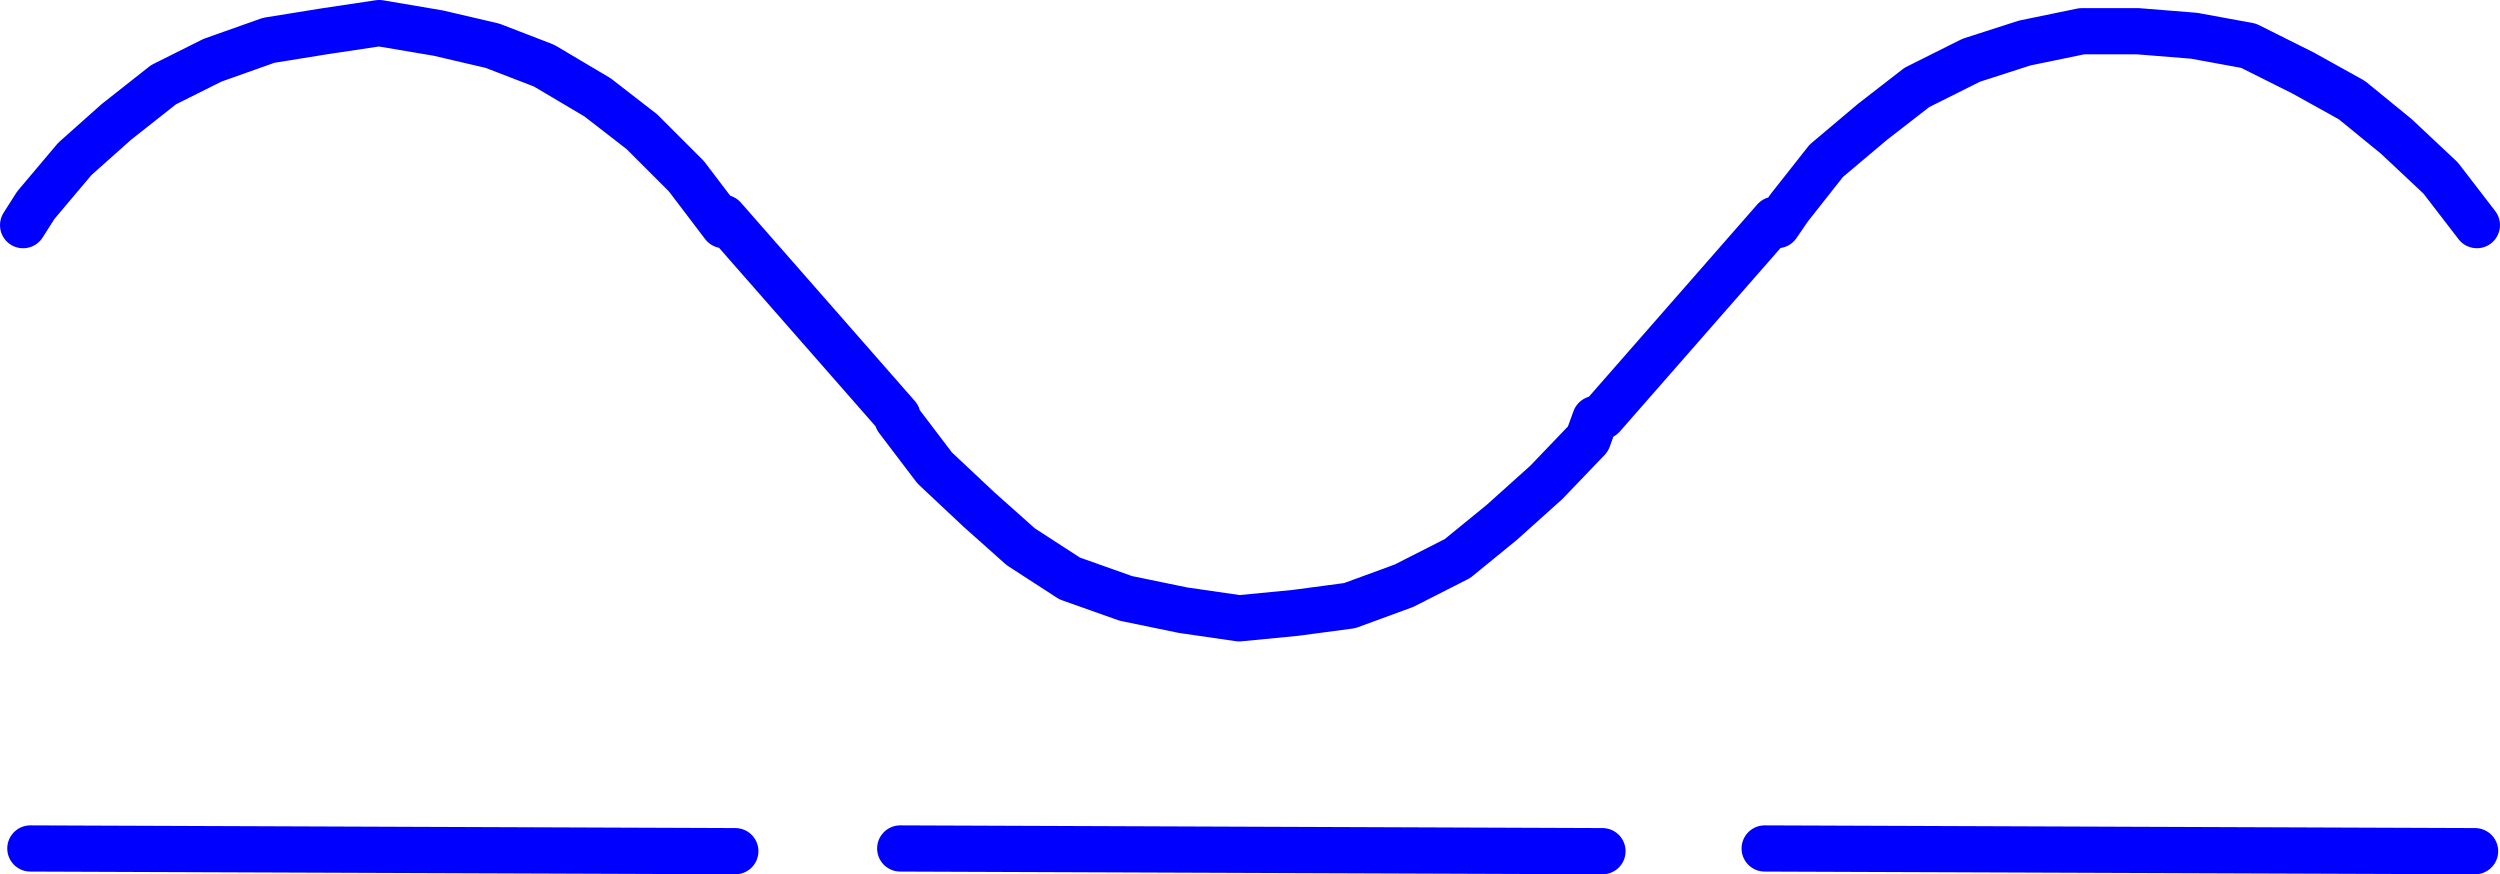
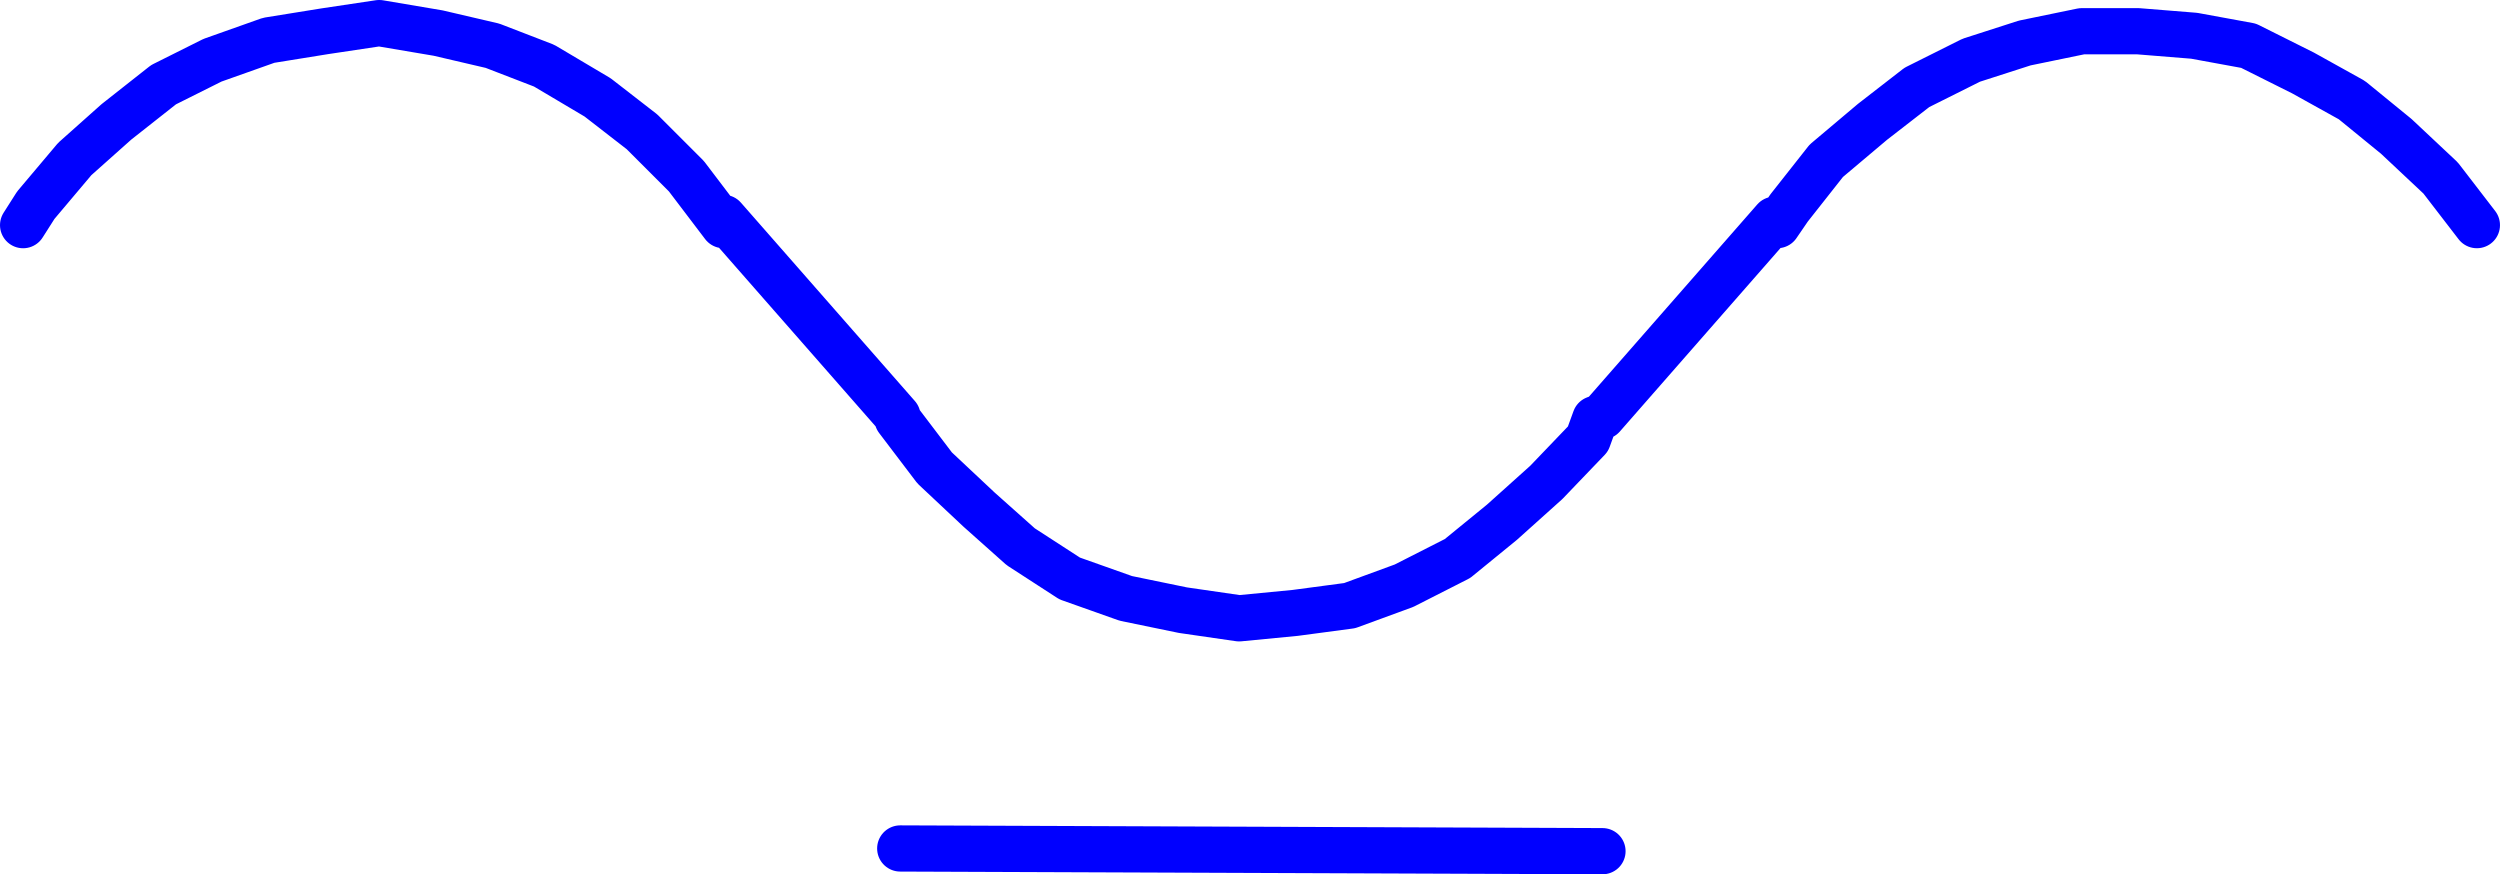
<svg xmlns="http://www.w3.org/2000/svg" xmlns:ns1="http://sodipodi.sourceforge.net/DTD/sodipodi-0.dtd" xmlns:ns2="http://www.inkscape.org/namespaces/inkscape" version="1.0" width="117.966mm" height="41.254mm" id="svg4" ns1:docname="Current &amp; Voltage.wmf">
  <ns1:namedview id="namedview4" pagecolor="#ffffff" bordercolor="#000000" borderopacity="0.25" ns2:showpageshadow="2" ns2:pageopacity="0.0" ns2:pagecheckerboard="0" ns2:deskcolor="#d1d1d1" ns2:document-units="mm" />
  <defs id="defs1">
    <pattern id="WMFhbasepattern" patternUnits="userSpaceOnUse" width="6" height="6" x="0" y="0" />
  </defs>
  <path style="fill:none;stroke:#0000ff;stroke-width:8.242px;stroke-linecap:round;stroke-linejoin:round;stroke-miterlimit:4;stroke-dasharray:none;stroke-opacity:1" d="m 4.121,40.152 2.262,-3.555 6.949,-8.24 7.434,-6.625 8.403,-6.625 8.726,-4.363 10.019,-3.555 10.019,-1.616 9.696,-1.454 10.504,1.777 9.696,2.262 9.211,3.555 9.534,5.655 7.918,6.14 7.918,7.917 6.626,8.725 v -1.293 l 31.027,35.385 v 0.485 l 6.626,8.725 7.918,7.433 7.434,6.625 8.726,5.655 10.019,3.555 10.181,2.1 10.019,1.454 10.019,-0.969 9.696,-1.293 9.696,-3.555 9.534,-4.847 7.918,-6.463 7.918,-7.109 7.434,-7.756 1.293,-3.555 1.293,-0.485 30.704,-35.062 0.485,0.969 2.101,-3.07 6.626,-8.402 8.242,-6.948 7.918,-6.14 9.696,-4.847 9.534,-3.07 10.181,-2.1 h 10.019 l 10.019,0.808 9.696,1.777 9.696,4.847 8.726,4.847 7.918,6.463 7.918,7.433 6.464,8.402" id="path1" />
-   <path style="fill:none;stroke:#0000ff;stroke-width:8.242px;stroke-linecap:round;stroke-linejoin:round;stroke-miterlimit:4;stroke-dasharray:none;stroke-opacity:1" d="M 5.414,151.317 131.138,151.801" id="path2" />
-   <path style="fill:none;stroke:#0000ff;stroke-width:8.242px;stroke-linecap:round;stroke-linejoin:round;stroke-miterlimit:4;stroke-dasharray:none;stroke-opacity:1" d="m 314.716,151.317 126.694,0.485" id="path3" />
  <path style="fill:none;stroke:#0000ff;stroke-width:8.242px;stroke-linecap:round;stroke-linejoin:round;stroke-miterlimit:4;stroke-dasharray:none;stroke-opacity:1" d="m 160.549,151.317 125.24,0.485" id="path4" />
</svg>